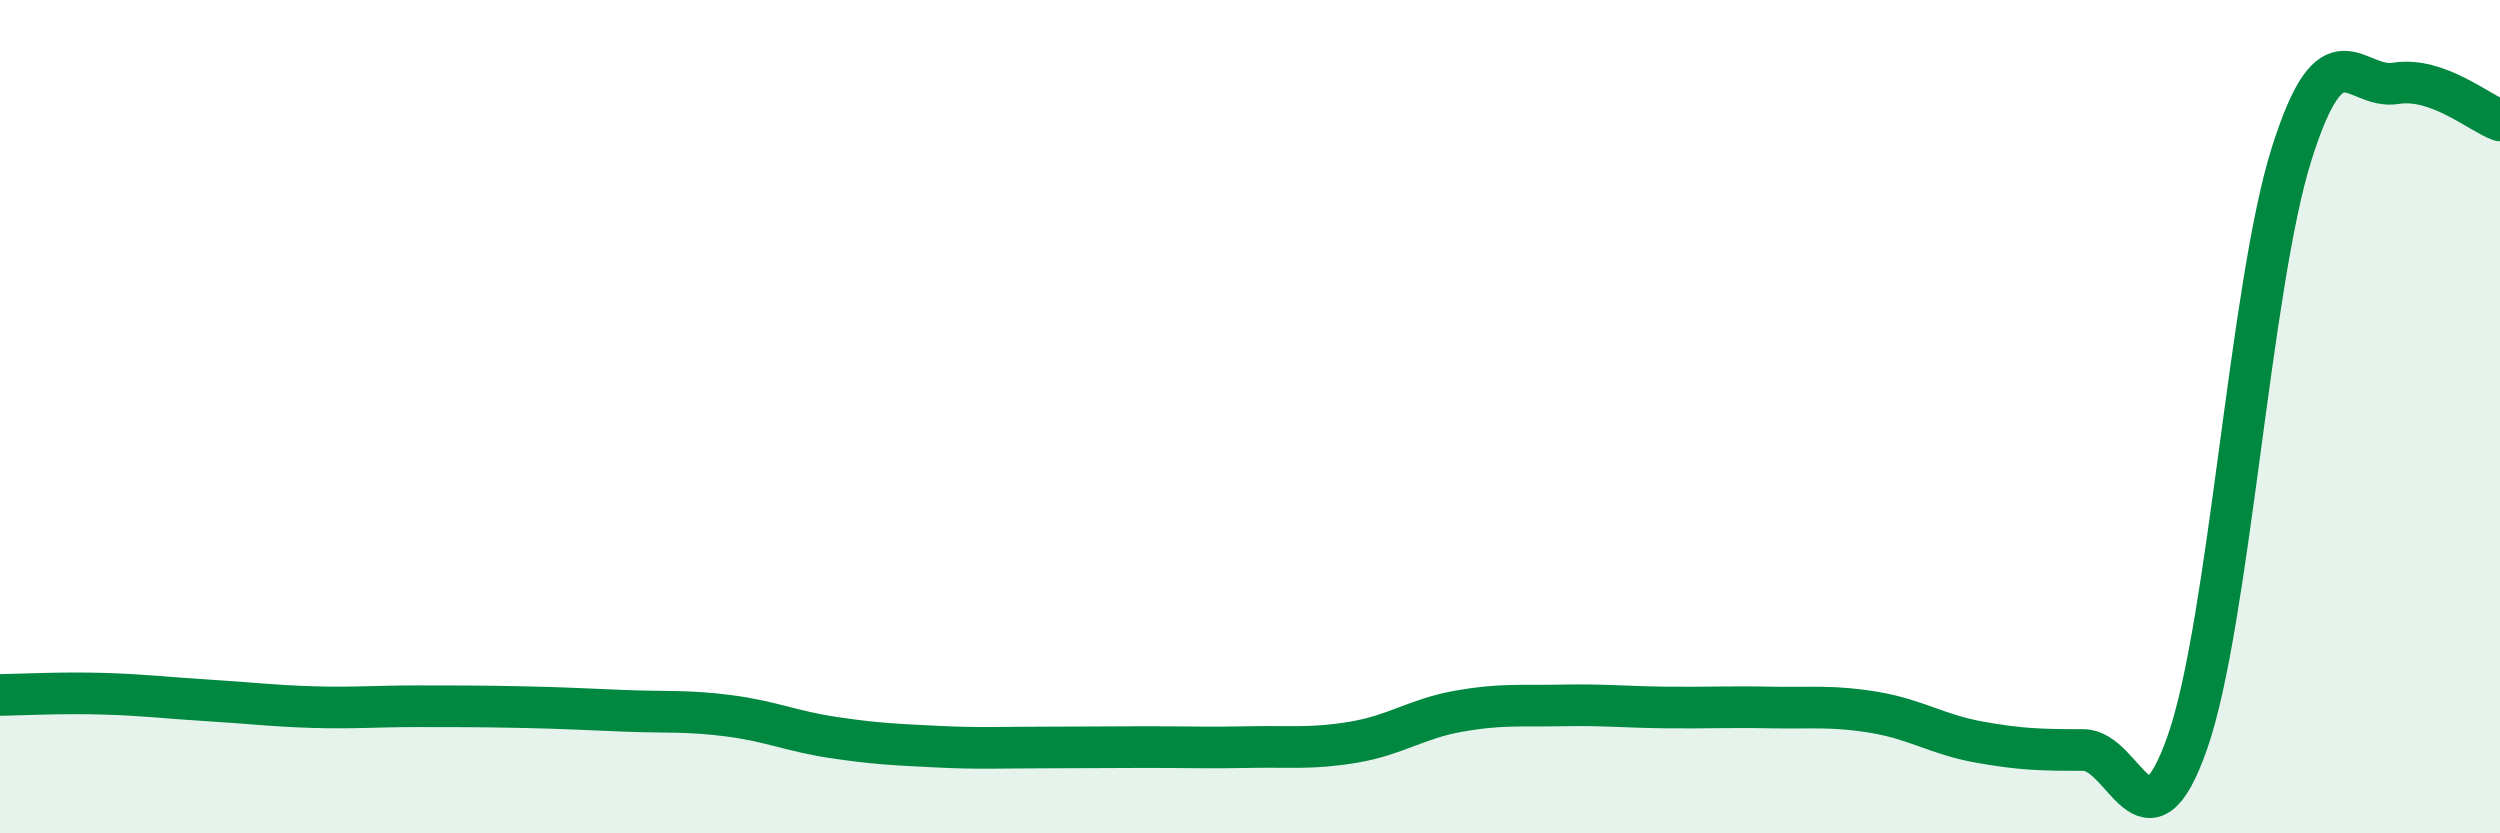
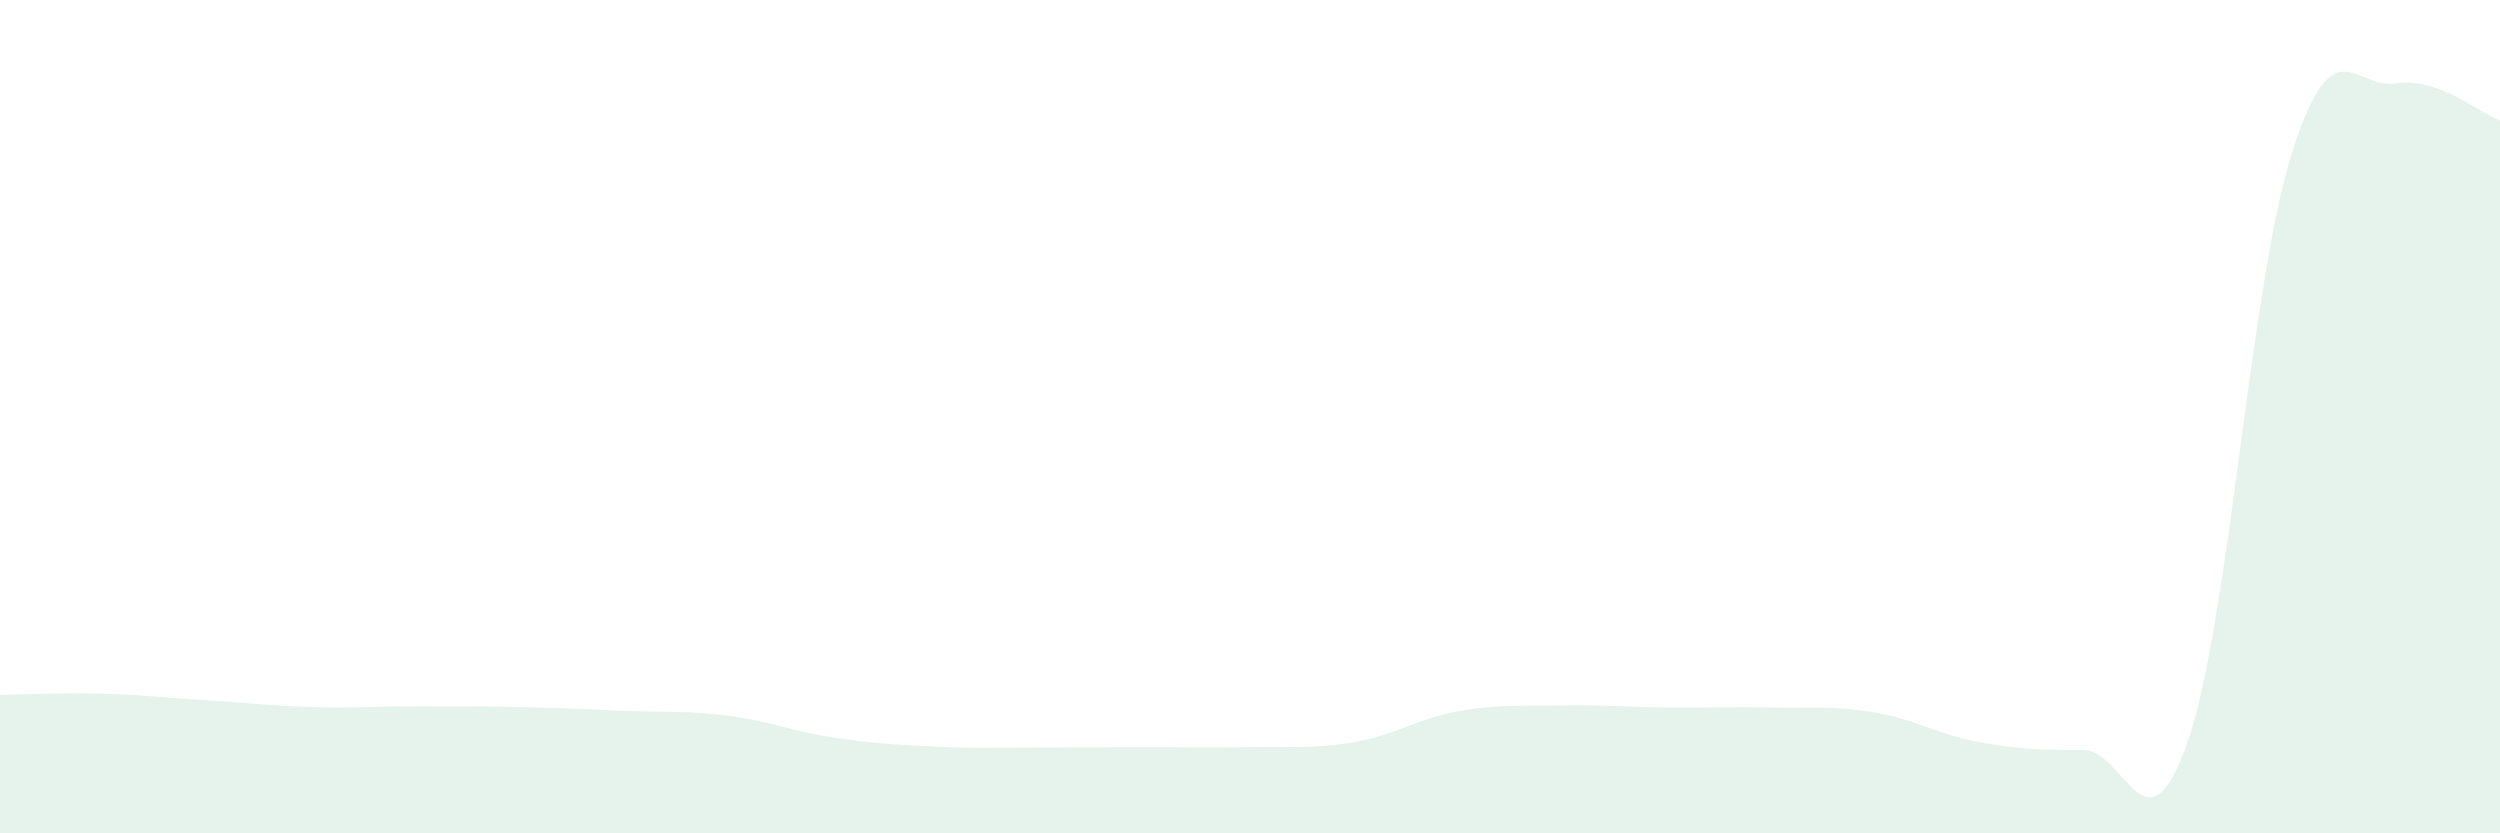
<svg xmlns="http://www.w3.org/2000/svg" width="60" height="20" viewBox="0 0 60 20">
  <path d="M 0,16.68 C 0.5,16.67 1.5,16.62 2.5,16.65 C 3.5,16.68 4,16.75 5,16.81 C 6,16.87 6.5,16.94 7.5,16.97 C 8.5,17 9,16.95 10,16.95 C 11,16.95 11.5,16.95 12.5,16.97 C 13.5,16.99 14,17.02 15,17.06 C 16,17.1 16.5,17.05 17.5,17.18 C 18.5,17.31 19,17.55 20,17.7 C 21,17.85 21.5,17.87 22.5,17.92 C 23.5,17.97 24,17.94 25,17.94 C 26,17.94 26.5,17.93 27.5,17.93 C 28.5,17.93 29,17.95 30,17.93 C 31,17.91 31.5,17.98 32.5,17.81 C 33.5,17.64 34,17.25 35,17.07 C 36,16.89 36.5,16.95 37.5,16.93 C 38.5,16.91 39,16.97 40,16.98 C 41,16.99 41.5,16.96 42.5,16.98 C 43.5,17 44,16.93 45,17.1 C 46,17.27 46.5,17.63 47.5,17.81 C 48.5,17.99 49,18 50,18 C 51,18 51.5,20.67 52.5,17.81 C 53.5,14.95 54,6.85 55,3.69 C 56,0.53 56.5,2.16 57.5,2 C 58.5,1.84 59.5,2.71 60,2.89L60 20L0 20Z" fill="#008740" opacity="0.1" stroke-linecap="round" stroke-linejoin="round" />
-   <path d="M 0,16.68 C 0.5,16.67 1.5,16.62 2.5,16.65 C 3.5,16.68 4,16.75 5,16.81 C 6,16.87 6.5,16.94 7.5,16.97 C 8.5,17 9,16.95 10,16.95 C 11,16.95 11.5,16.95 12.5,16.97 C 13.5,16.99 14,17.02 15,17.06 C 16,17.1 16.5,17.05 17.5,17.18 C 18.5,17.31 19,17.55 20,17.7 C 21,17.85 21.5,17.87 22.5,17.92 C 23.5,17.97 24,17.94 25,17.94 C 26,17.94 26.5,17.93 27.5,17.93 C 28.5,17.93 29,17.95 30,17.93 C 31,17.91 31.5,17.98 32.5,17.81 C 33.5,17.64 34,17.25 35,17.07 C 36,16.89 36.5,16.95 37.5,16.93 C 38.5,16.91 39,16.97 40,16.98 C 41,16.99 41.5,16.96 42.5,16.98 C 43.5,17 44,16.93 45,17.1 C 46,17.27 46.5,17.63 47.5,17.81 C 48.5,17.99 49,18 50,18 C 51,18 51.5,20.67 52.5,17.81 C 53.5,14.95 54,6.85 55,3.69 C 56,0.53 56.5,2.16 57.5,2 C 58.5,1.84 59.5,2.71 60,2.89" stroke="#008740" stroke-width="1" fill="none" stroke-linecap="round" stroke-linejoin="round" />
</svg>